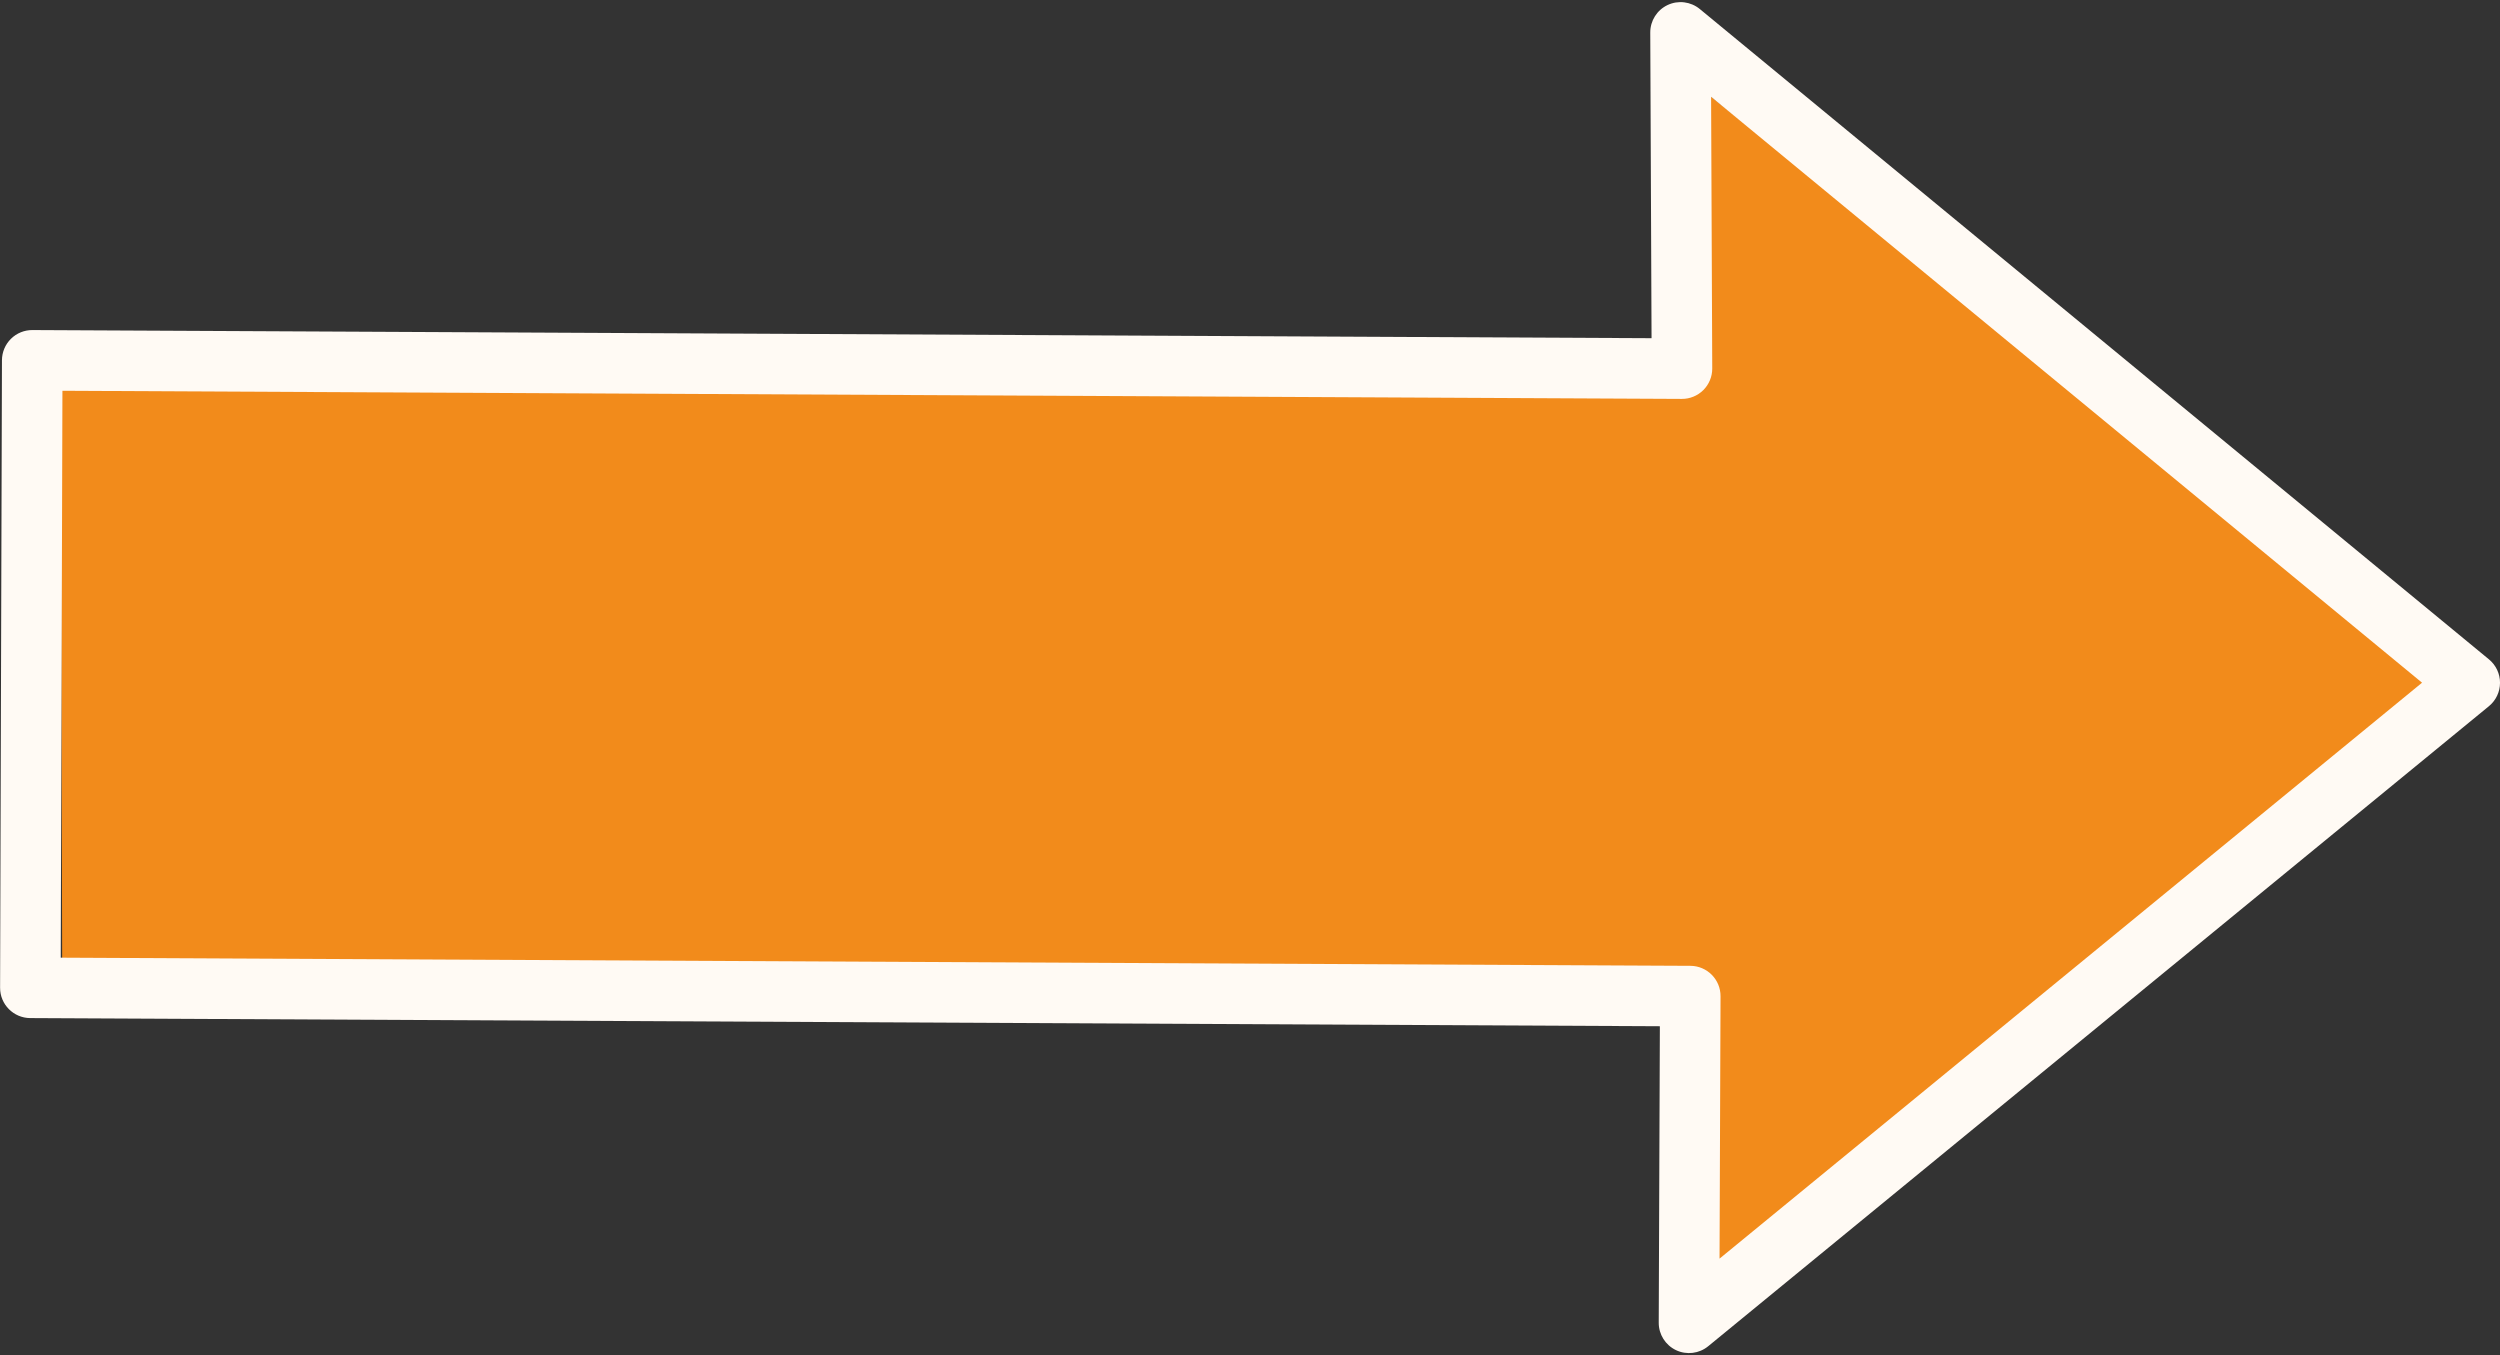
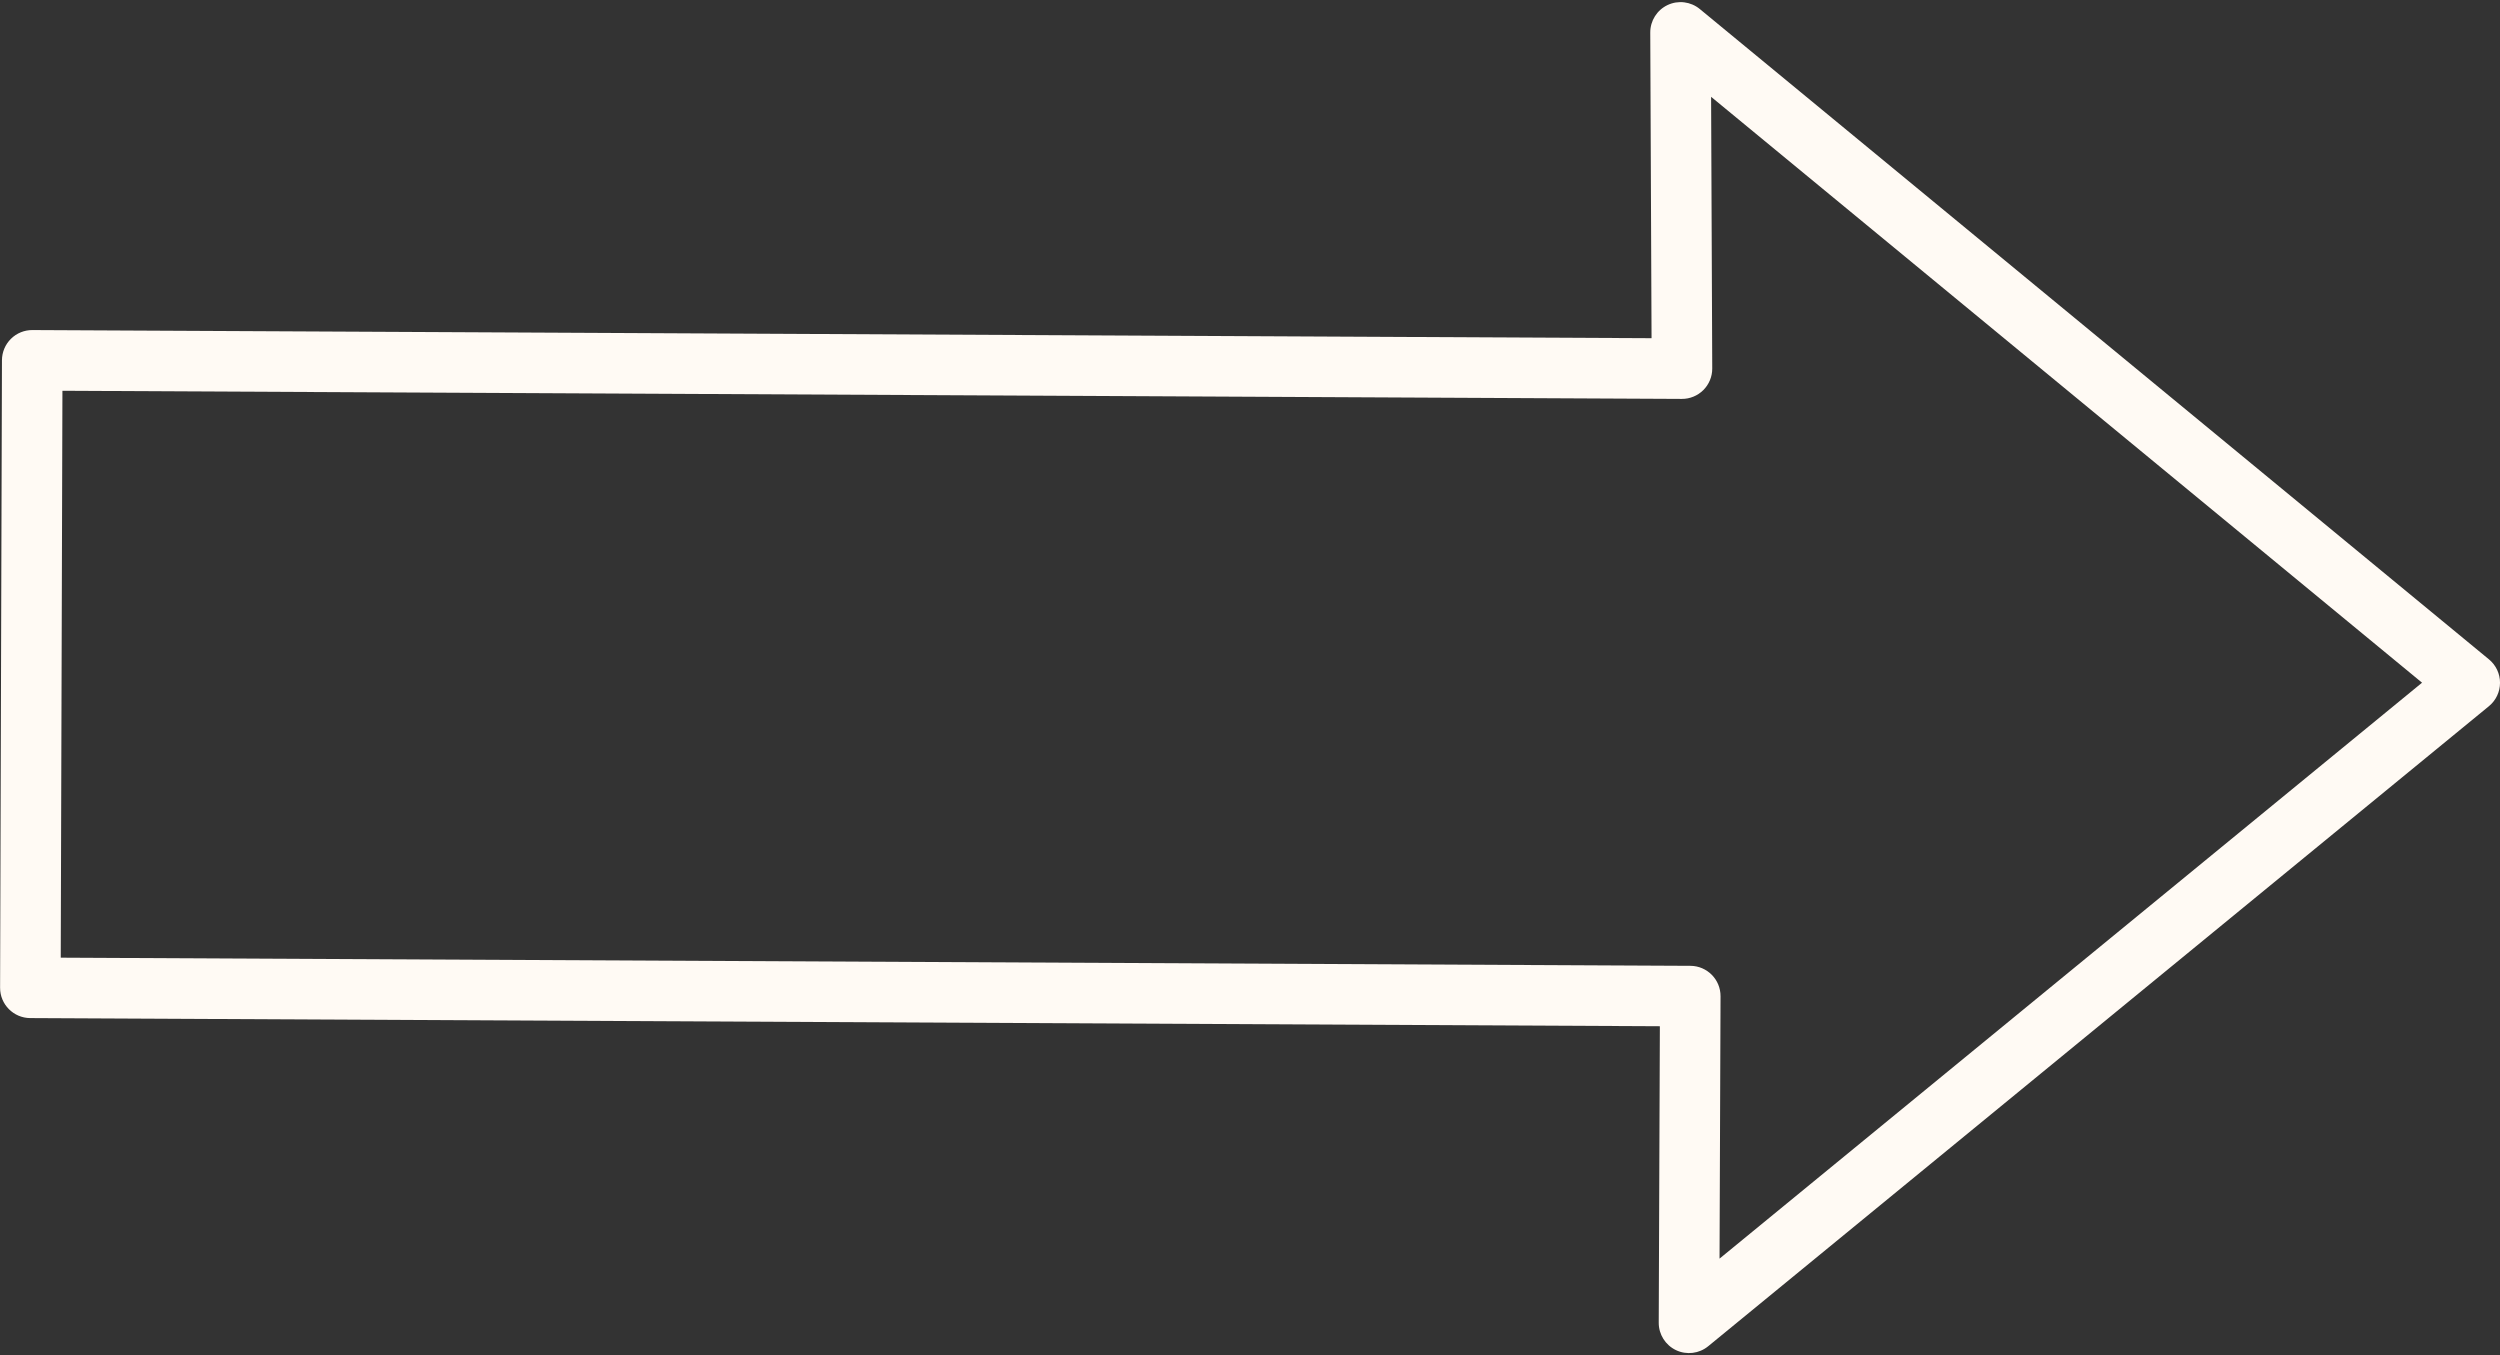
<svg xmlns="http://www.w3.org/2000/svg" fill="#000000" height="1521.6" preserveAspectRatio="xMidYMid meet" version="1" viewBox="-875.5 314.5 2807.1 1521.6" width="2807.1" zoomAndPan="magnify">
  <rect x="-875.5" y="314.5" width="2807.1" height="1521.6" fill="#333333" stroke="none" />
  <g>
    <g fill="#f28b1b" id="change1_1">
-       <path d="M1033.541,732.464L1033.078,412.887L1863.959,1078.598L1033.462,1764.94L1036.055,1425.619L-805.606,1423.209L-807.508,726.328L1033.541,732.464" />
-     </g>
+       </g>
    <g fill="#fffaf4" id="change2_1">
      <path d="M1033.109,324.643L1033.109,324.643L1919.24,1054.897C1927.089,1061.365,1931.63,1071.008,1931.617,1081.179C1931.604,1091.35,1927.039,1100.981,1919.173,1107.429L1919.173,1107.429L1042.544,1826.093C1032.362,1834.44,1018.275,1836.159,1006.385,1830.503C994.495,1824.848,986.939,1812.836,986.989,1799.669L986.989,1799.669L988.39,1432.844L1022.22,1466.974L-841.57,1457.641C-860.32,1457.547,-875.455,1442.291,-875.399,1423.54L-875.399,1423.54L-873.301,719C-873.274,709.971,-869.656,701.323,-863.246,694.964C-856.836,688.605,-848.159,685.057,-839.13,685.102L-839.13,685.102L1013.244,694.414L979.073,728.557L977.486,351.024C977.431,337.839,985.003,325.812,996.916,320.161C1008.829,314.511,1022.934,316.258,1033.109,324.643L1033.109,324.643 M989.863,377.12L1045.486,350.738L1047.073,728.271C1047.111,737.342,1043.522,746.053,1037.105,752.465C1030.688,758.877,1021.974,762.459,1012.902,762.413L1012.902,762.413L-839.472,753.101L-805.301,719.203L-807.4,1423.743L-841.229,1389.642L1022.561,1398.975C1041.322,1399.069,1056.462,1414.342,1056.39,1433.104L1056.39,1433.104L1054.988,1799.929L999.433,1773.506L1876.062,1054.842L1875.995,1107.374L989.863,377.12 Z" />
    </g>
  </g>
</svg>